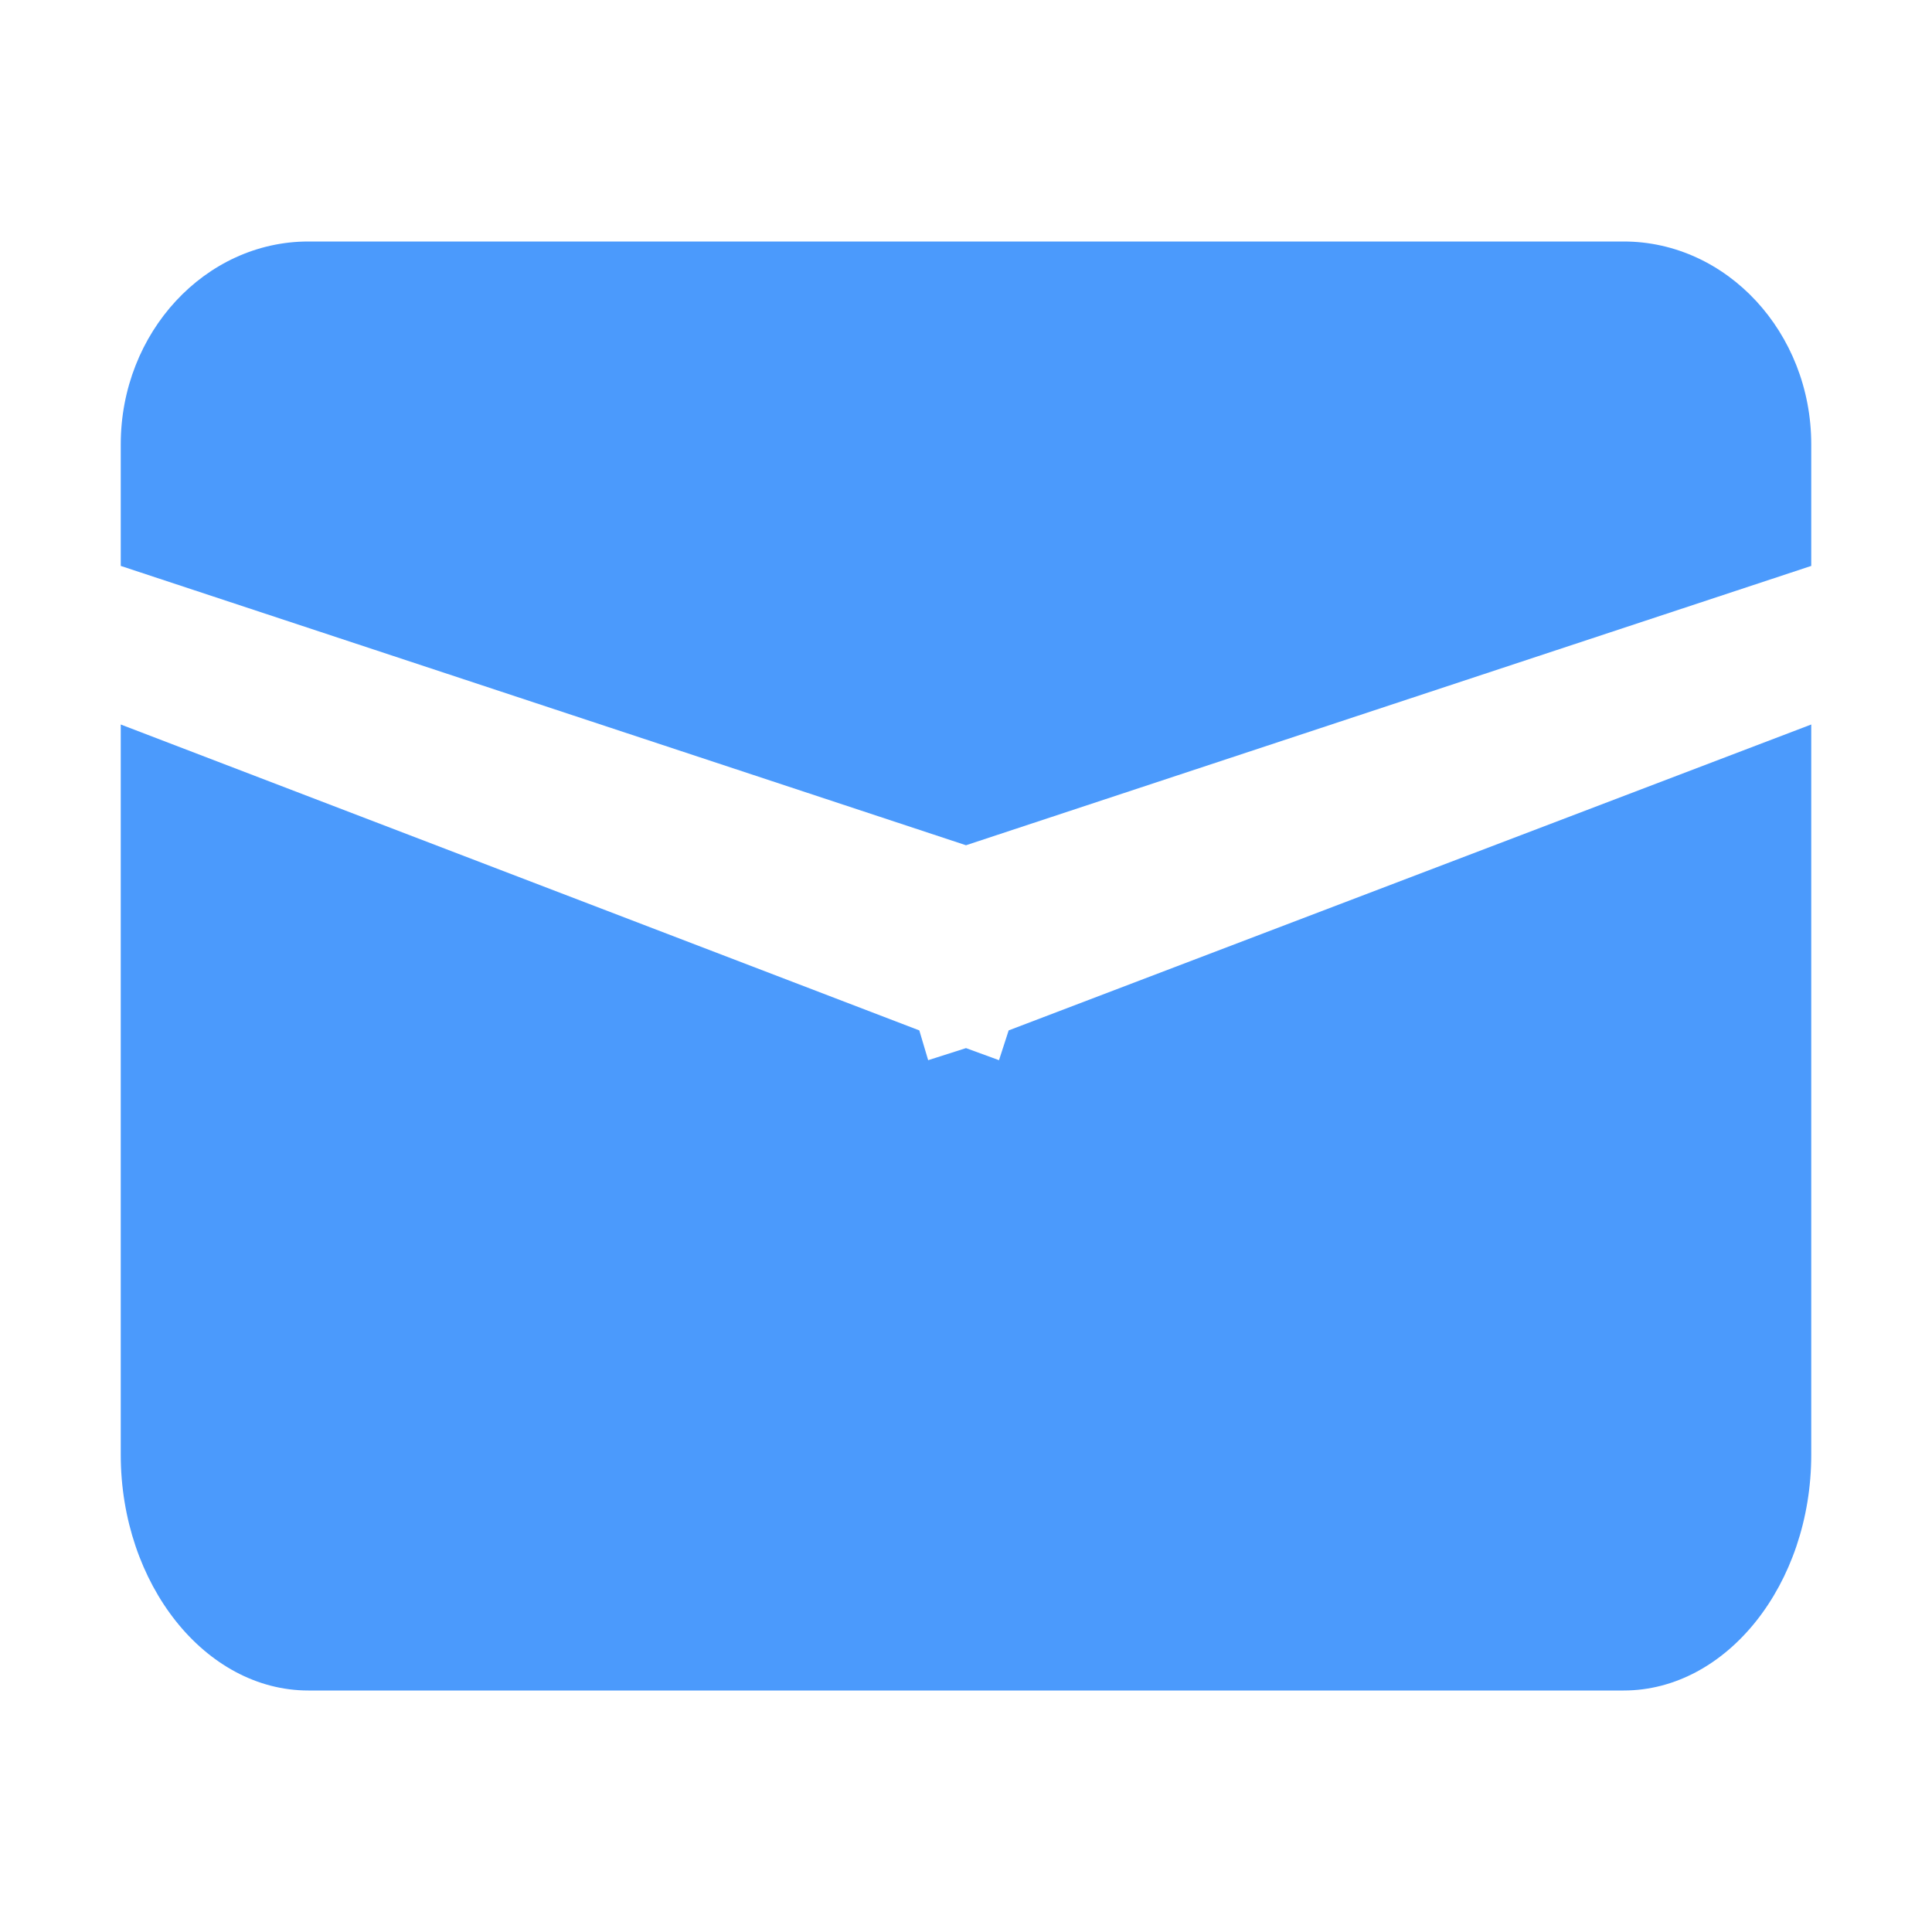
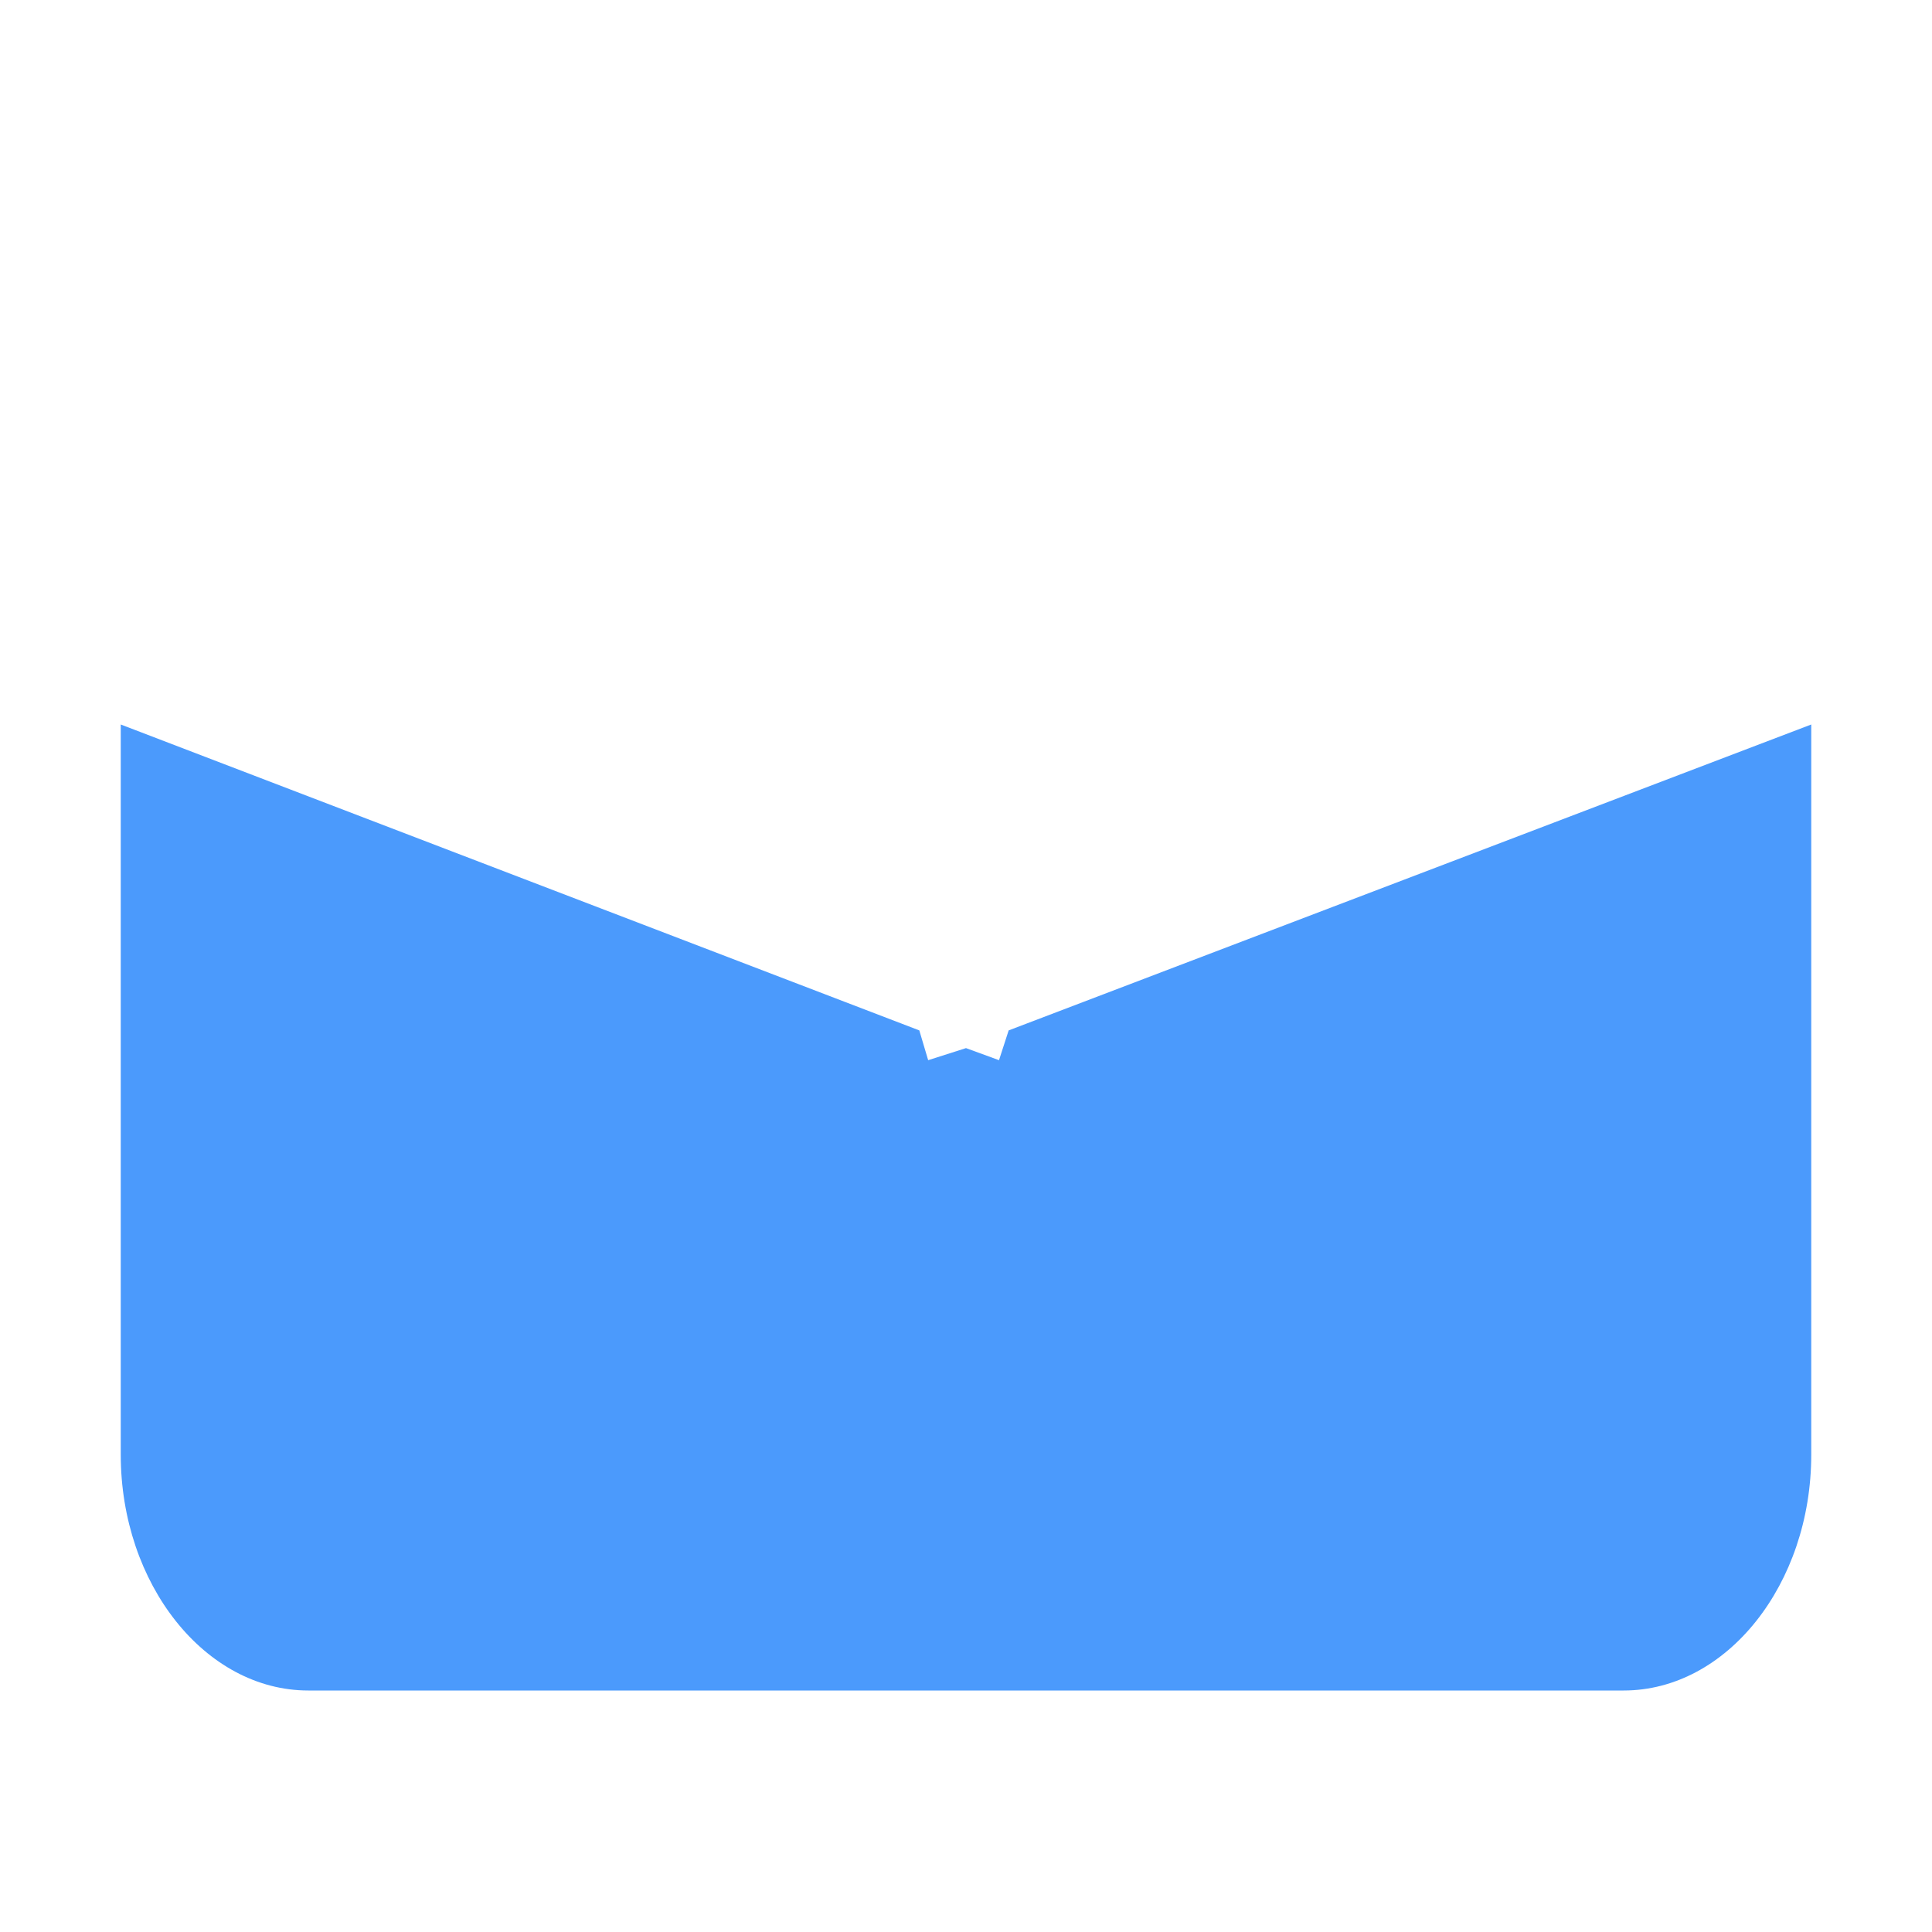
<svg xmlns="http://www.w3.org/2000/svg" xmlns:xlink="http://www.w3.org/1999/xlink" width="24" height="24" viewBox="0 0 24 24" fill="none">
  <defs>
    <rect id="path_0" x="0" y="0" width="24" height="24" />
  </defs>
  <g opacity="1" transform="translate(0 0)  rotate(0 12 12)">
    <mask id="bg-mask-0" fill="white">
      <use xlink:href="#path_0" />
    </mask>
    <g mask="url(#bg-mask-0)">
-       <path id="路径 1" fill-rule="evenodd" style="fill:#4B9AFC" transform="translate(1.5 3)  rotate(0 10.5 3.75)" opacity="1" d="M21,4.03L21,2.52C21,1.13 19.95,0 18.67,0L2.33,0C1.05,0 0,1.13 0,2.52L0,4.03L10.5,7.5L21,4.03Z " />
      <path id="路径 2" fill-rule="evenodd" style="fill:#4B9AFC" transform="translate(1.5 9)  rotate(0 10.5 6)" opacity="1" d="M18.67,12C19.95,12 21,10.68 21,9.07L21,0L11.03,3.8L10.91,4.17L10.5,4.02L10.03,4.17L9.92,3.8L0,0L0,9.07C0,10.68 1.05,12 2.33,12L18.67,12Z " />
    </g>
  </g>
</svg>